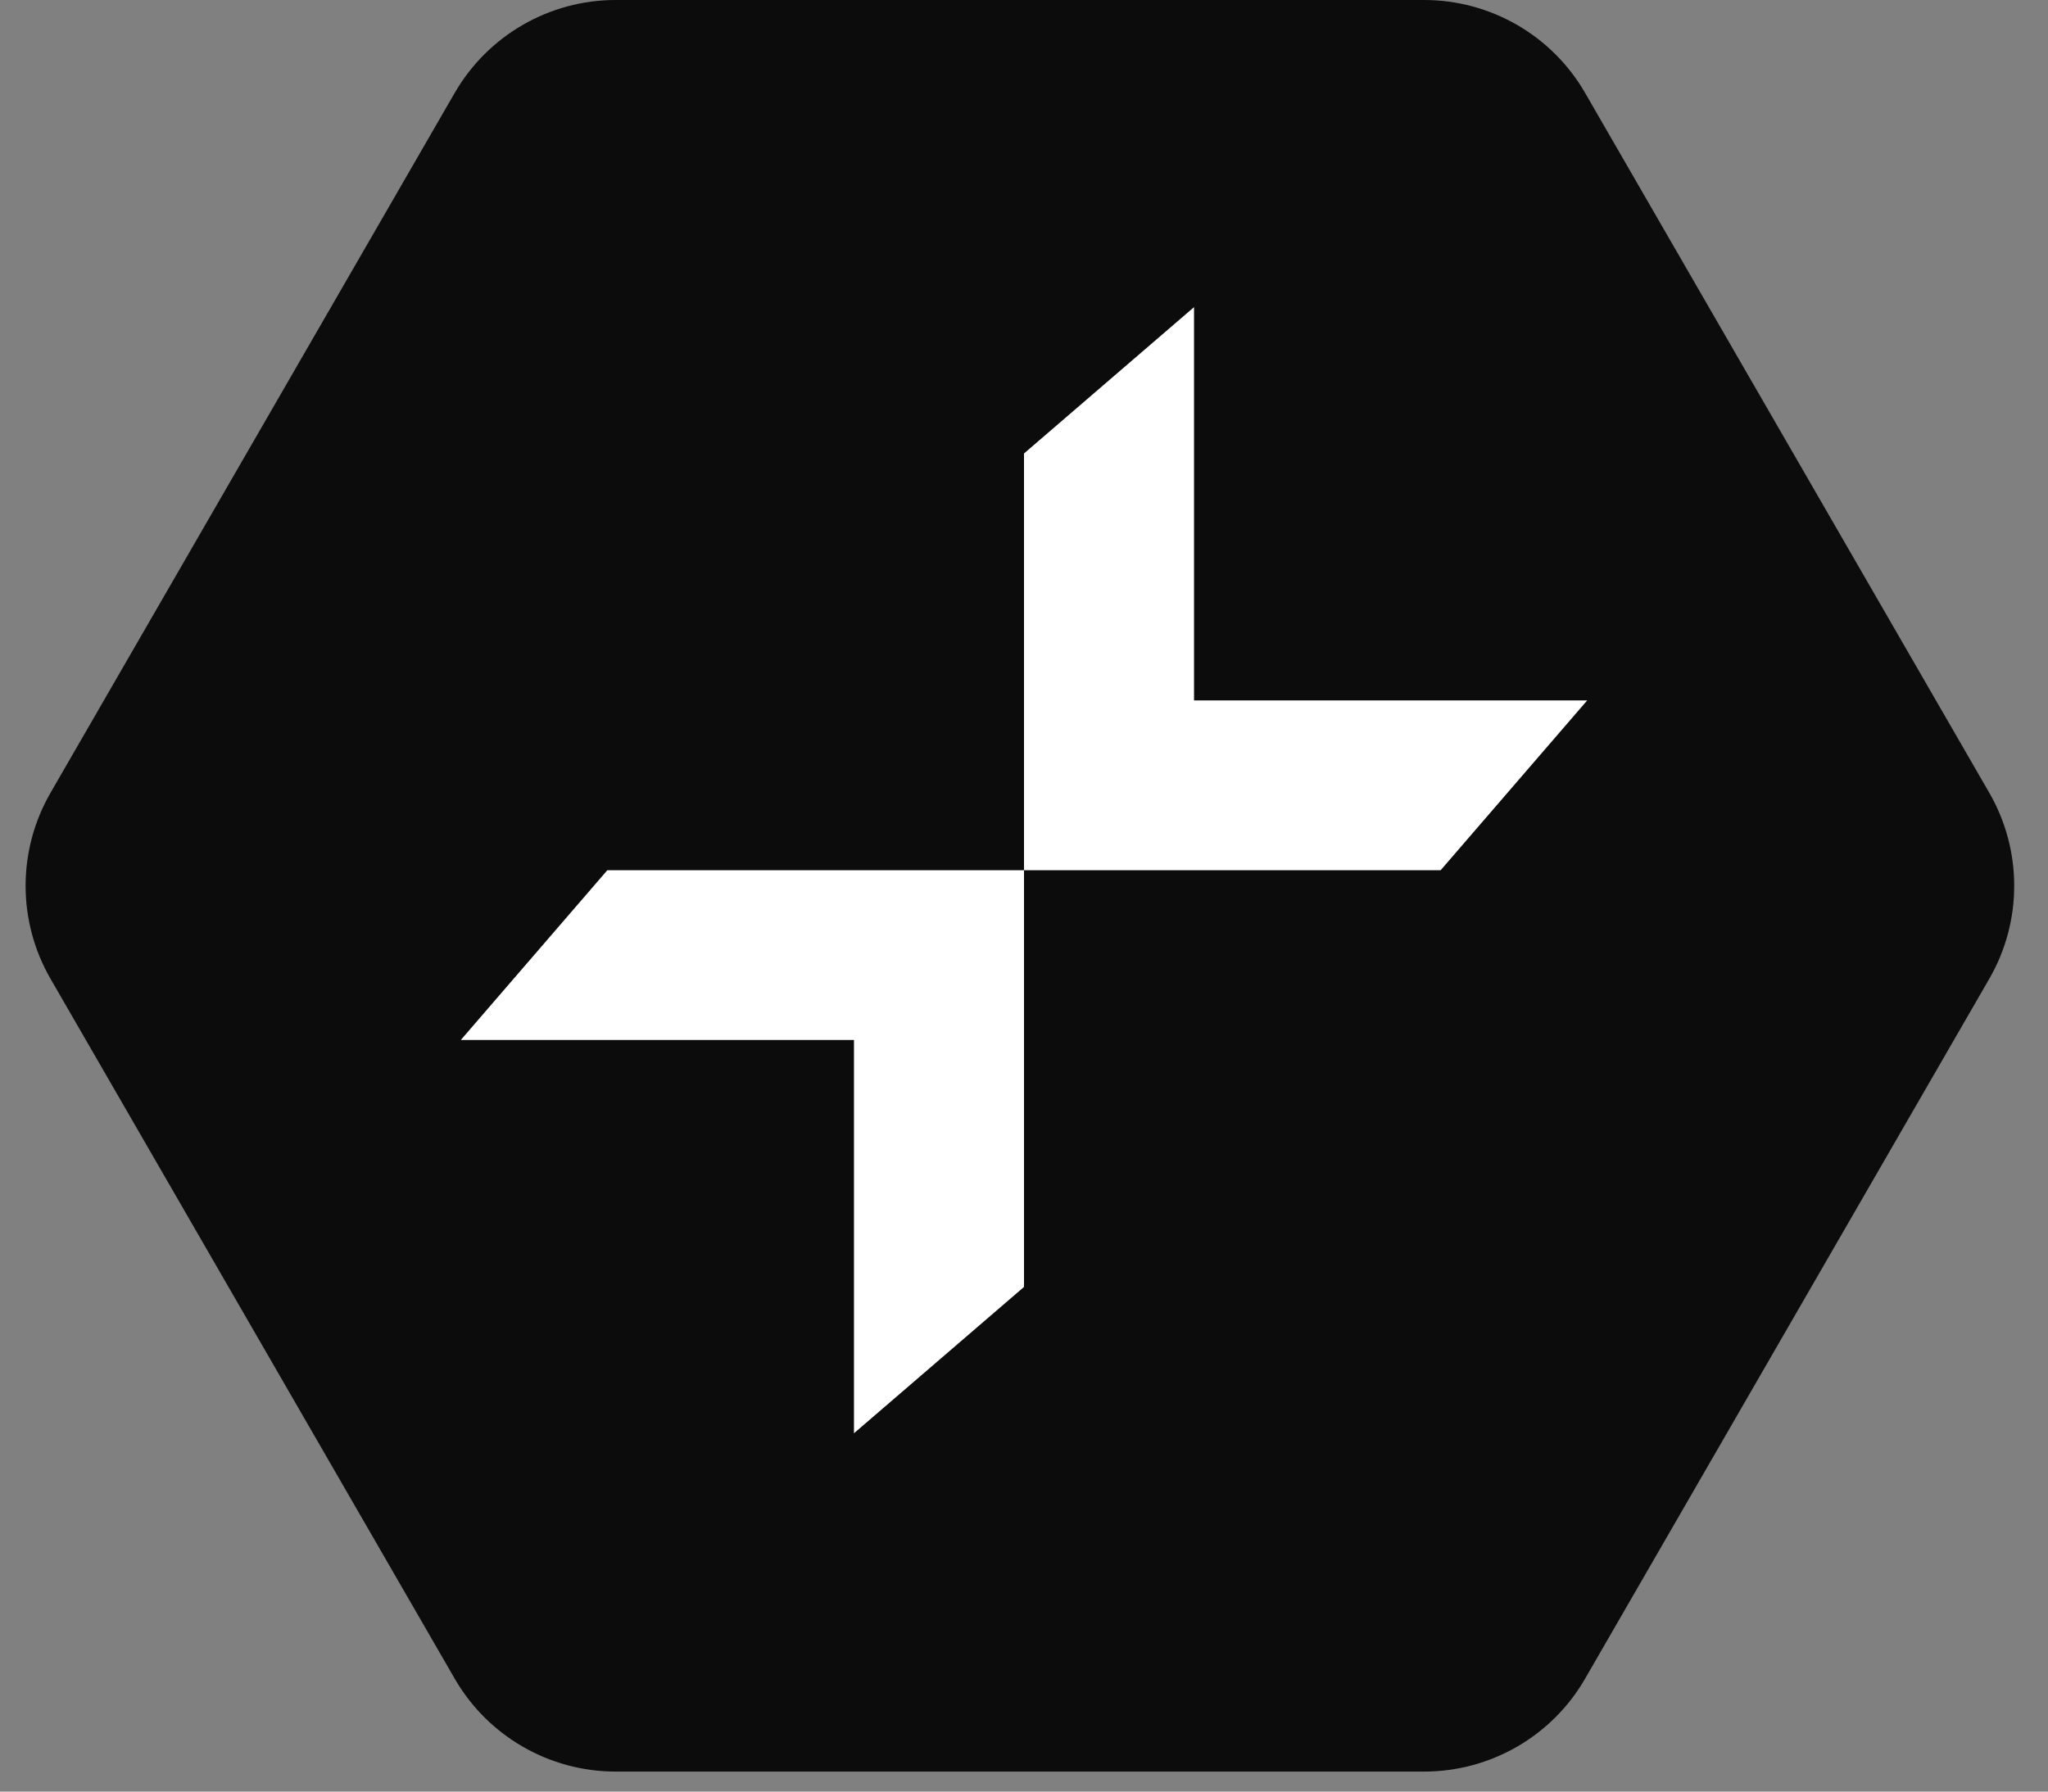
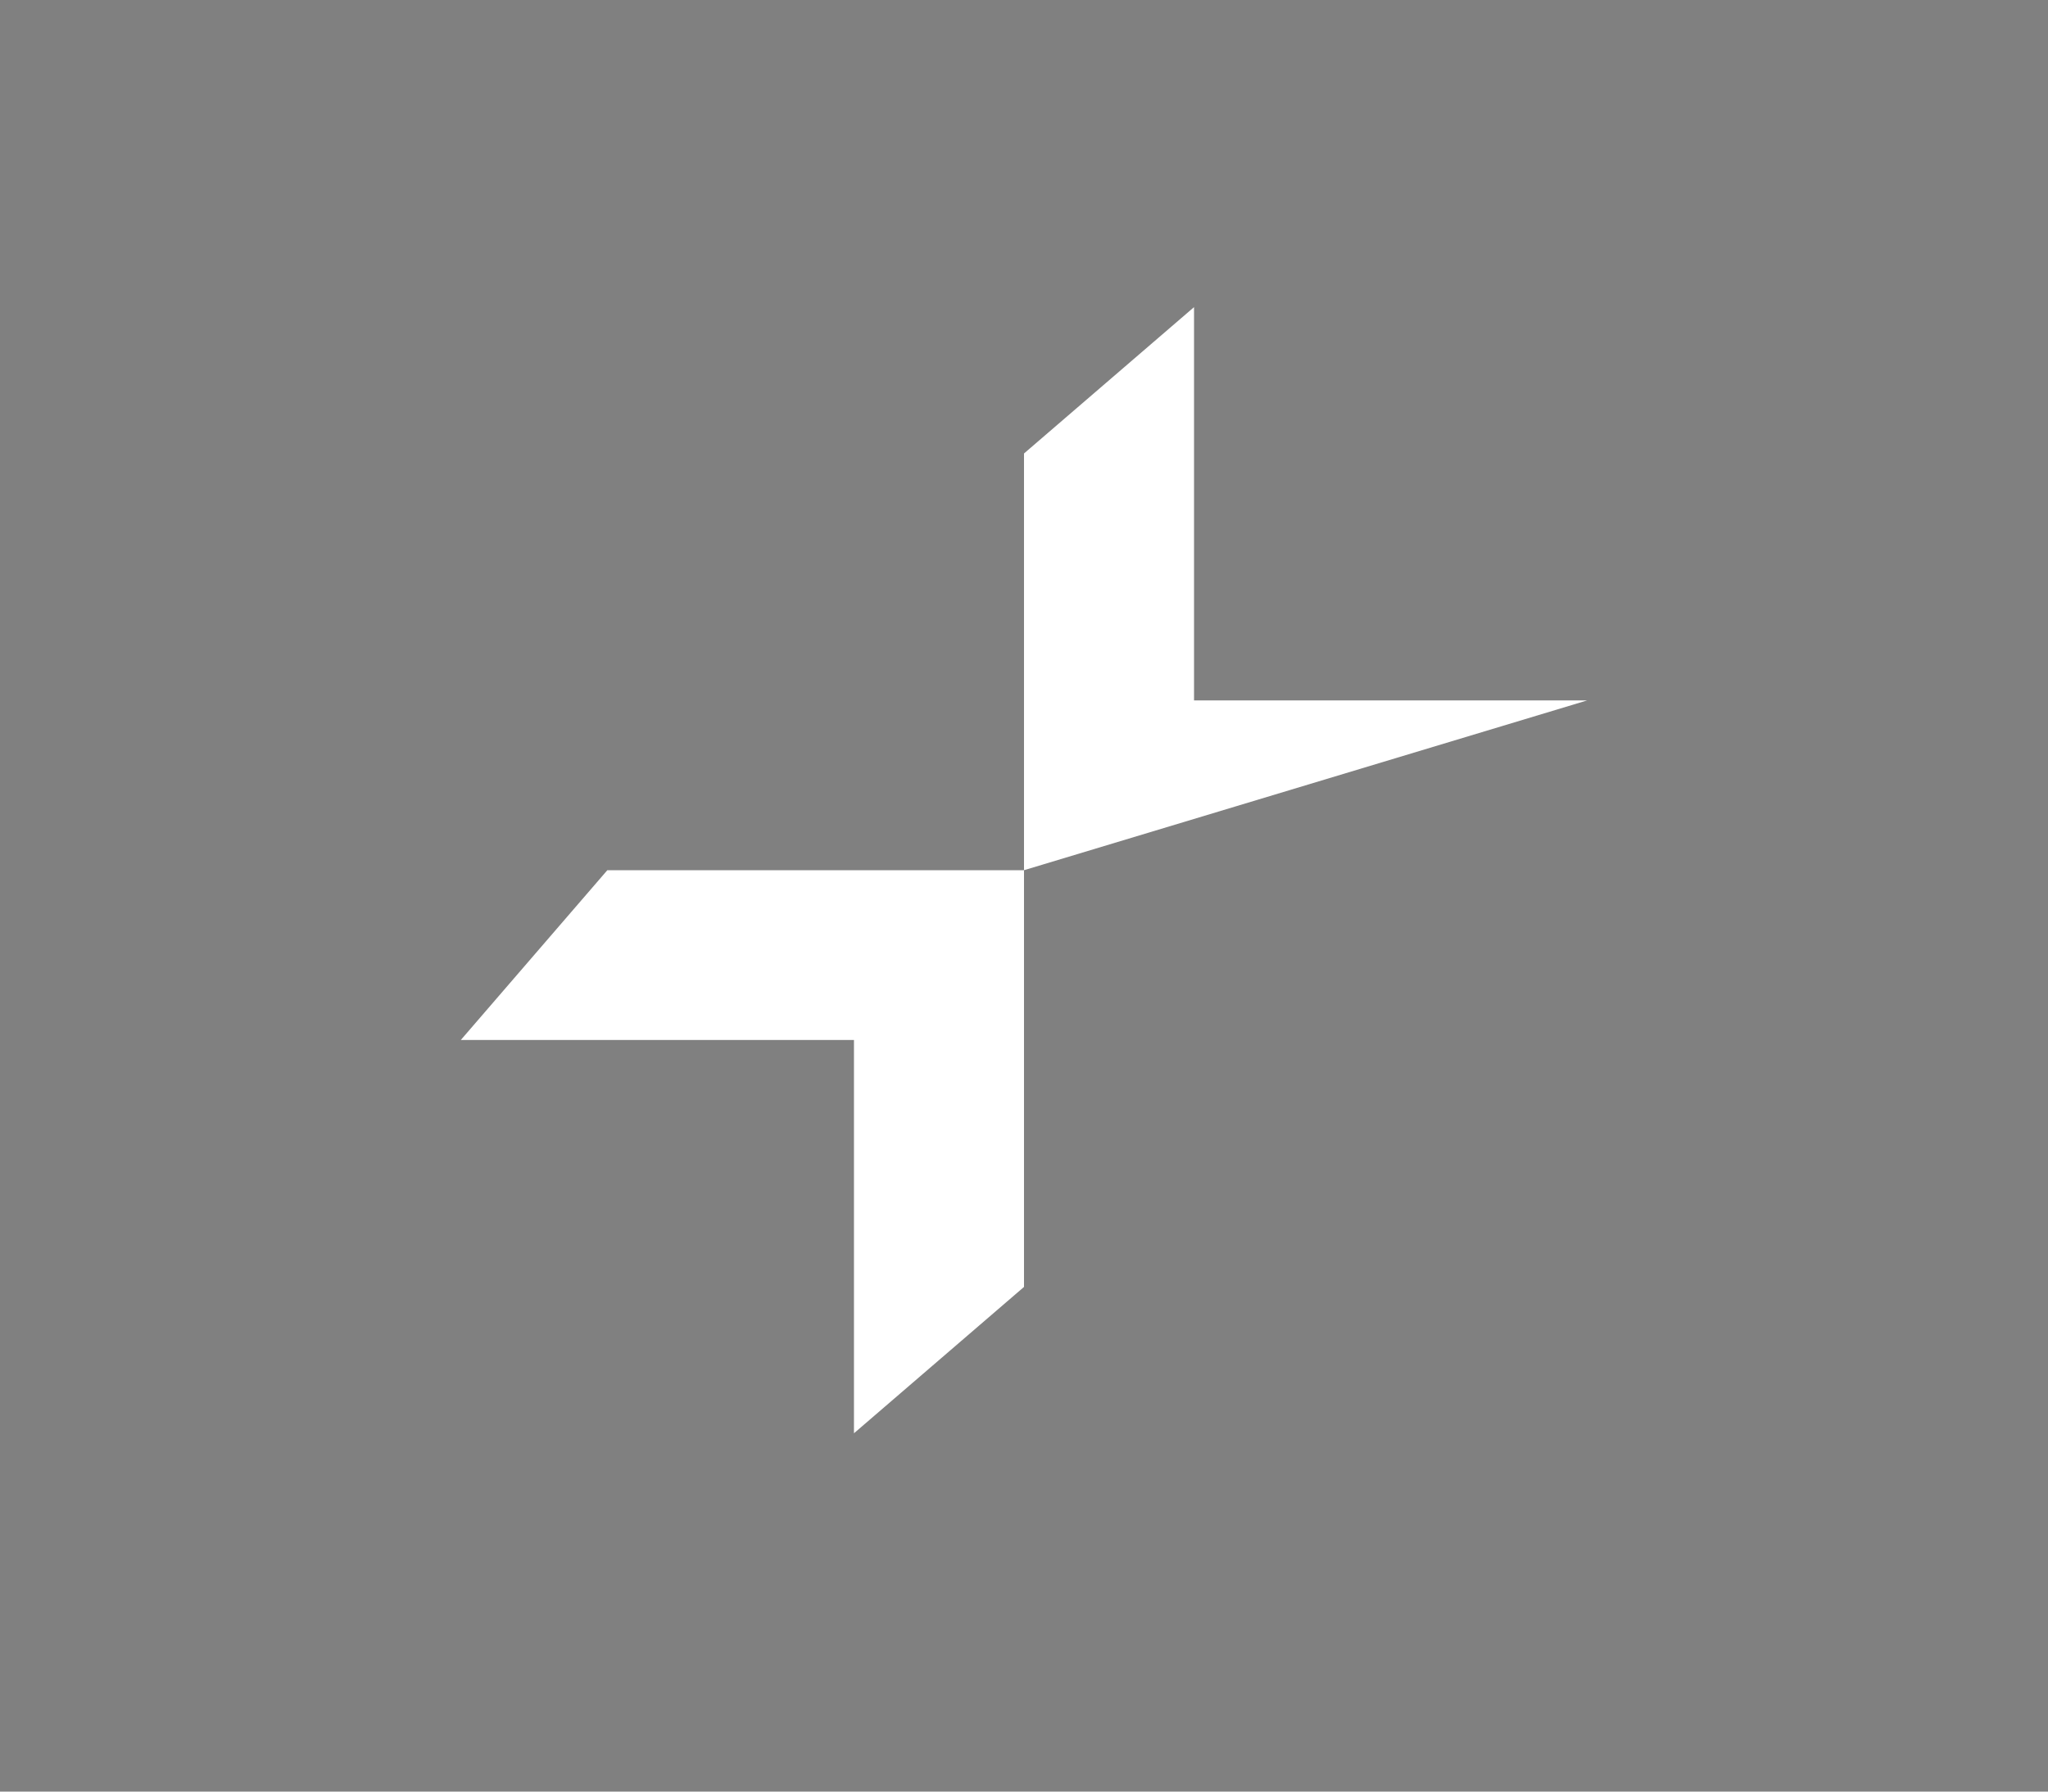
<svg xmlns="http://www.w3.org/2000/svg" width="40" height="35" viewBox="0 0 40 35" fill="none">
  <rect x="0" y="0" width="40" height="35" fill="#808080" stroke="none" />
-   <path d="M12.025 34.609C10.728 34.609 9.53 33.917 8.881 32.794L0.986 19.12C0.338 17.997 0.338 16.613 0.986 15.489L8.881 1.815C9.53 0.692 10.728 -2.7397e-08 12.025 0L27.815 3.33492e-07C29.112 3.60889e-07 30.311 0.692 30.959 1.815L38.854 15.489C39.502 16.613 39.502 17.997 38.854 19.12L30.959 32.794C30.311 33.917 29.112 34.609 27.815 34.609H12.025Z" fill="#0C0C0D" />
-   <path d="M23.321 13.683L31 13.683L28.138 17L20 17V8.859L23.321 6V13.683Z" fill="white" />
+   <path d="M23.321 13.683L31 13.683L20 17V8.859L23.321 6V13.683Z" fill="white" />
  <path d="M16.679 20.317L9 20.317L11.862 17L20 17V25.141L16.679 28V20.317Z" fill="white" />
</svg>